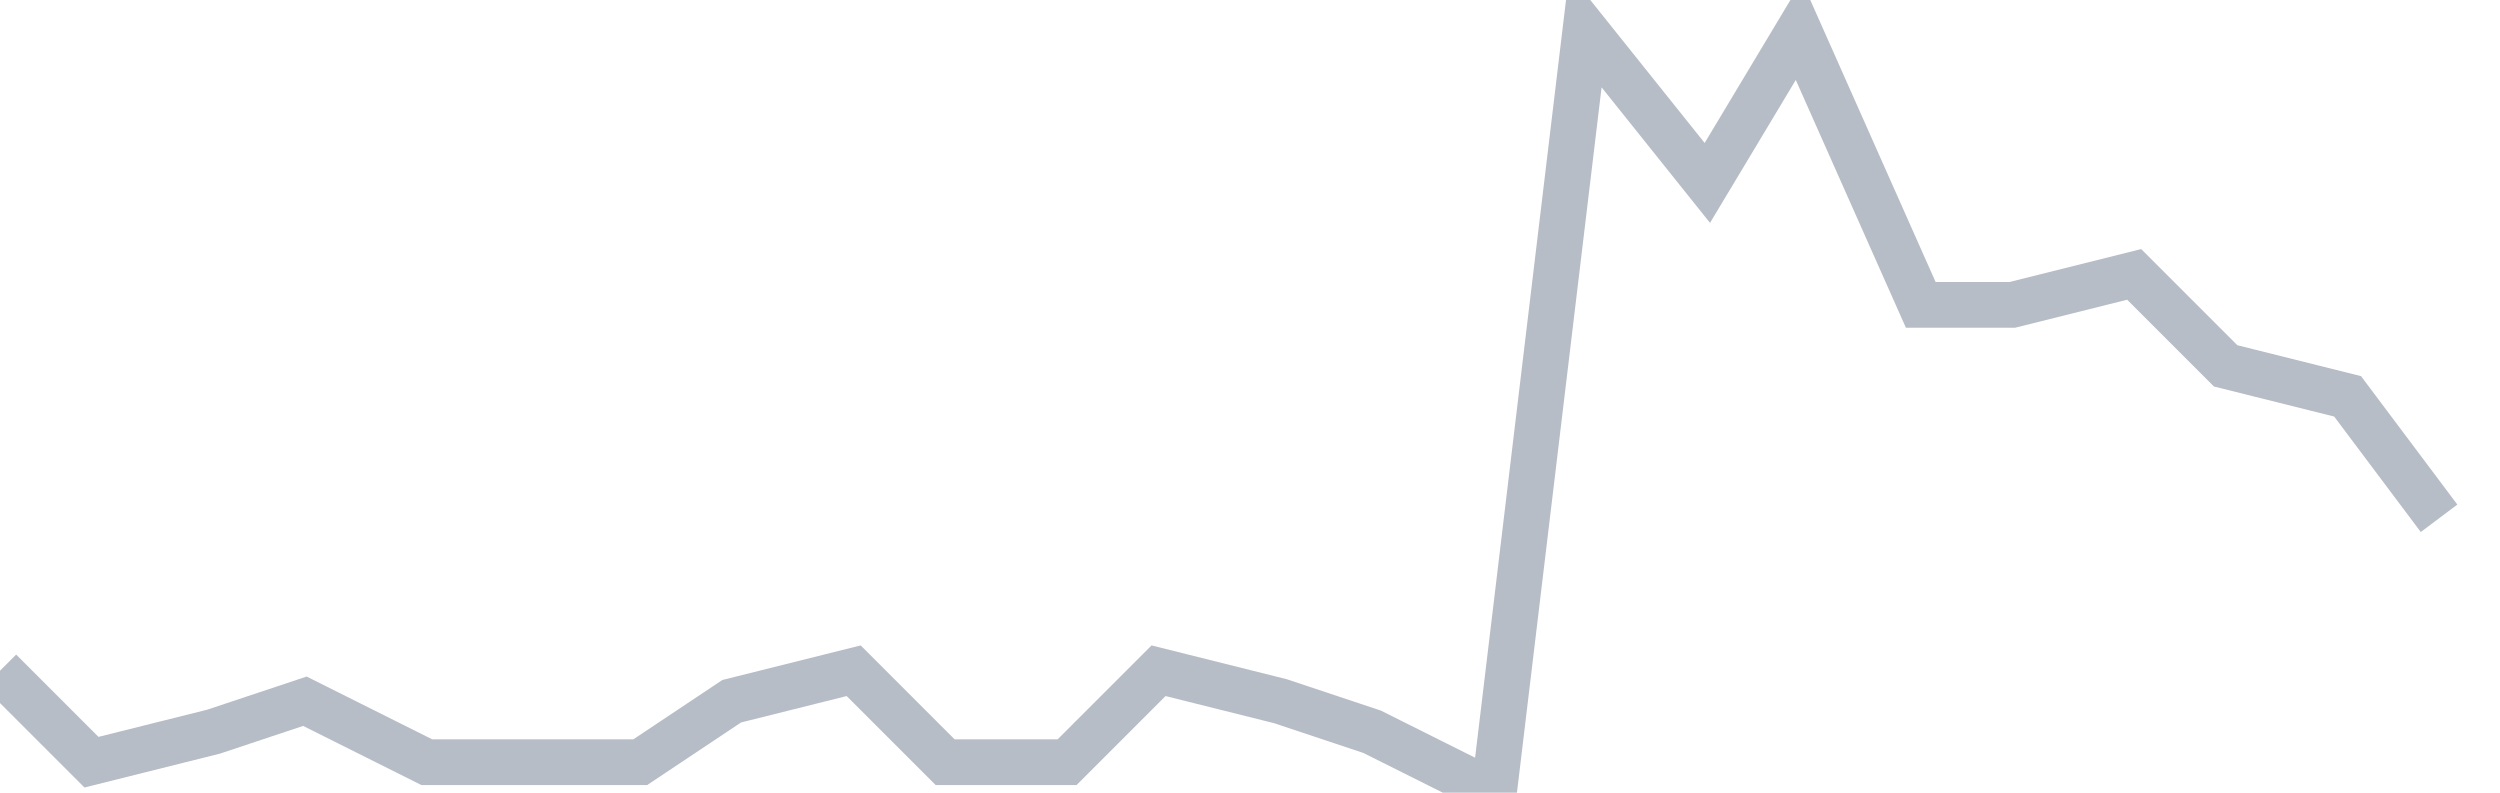
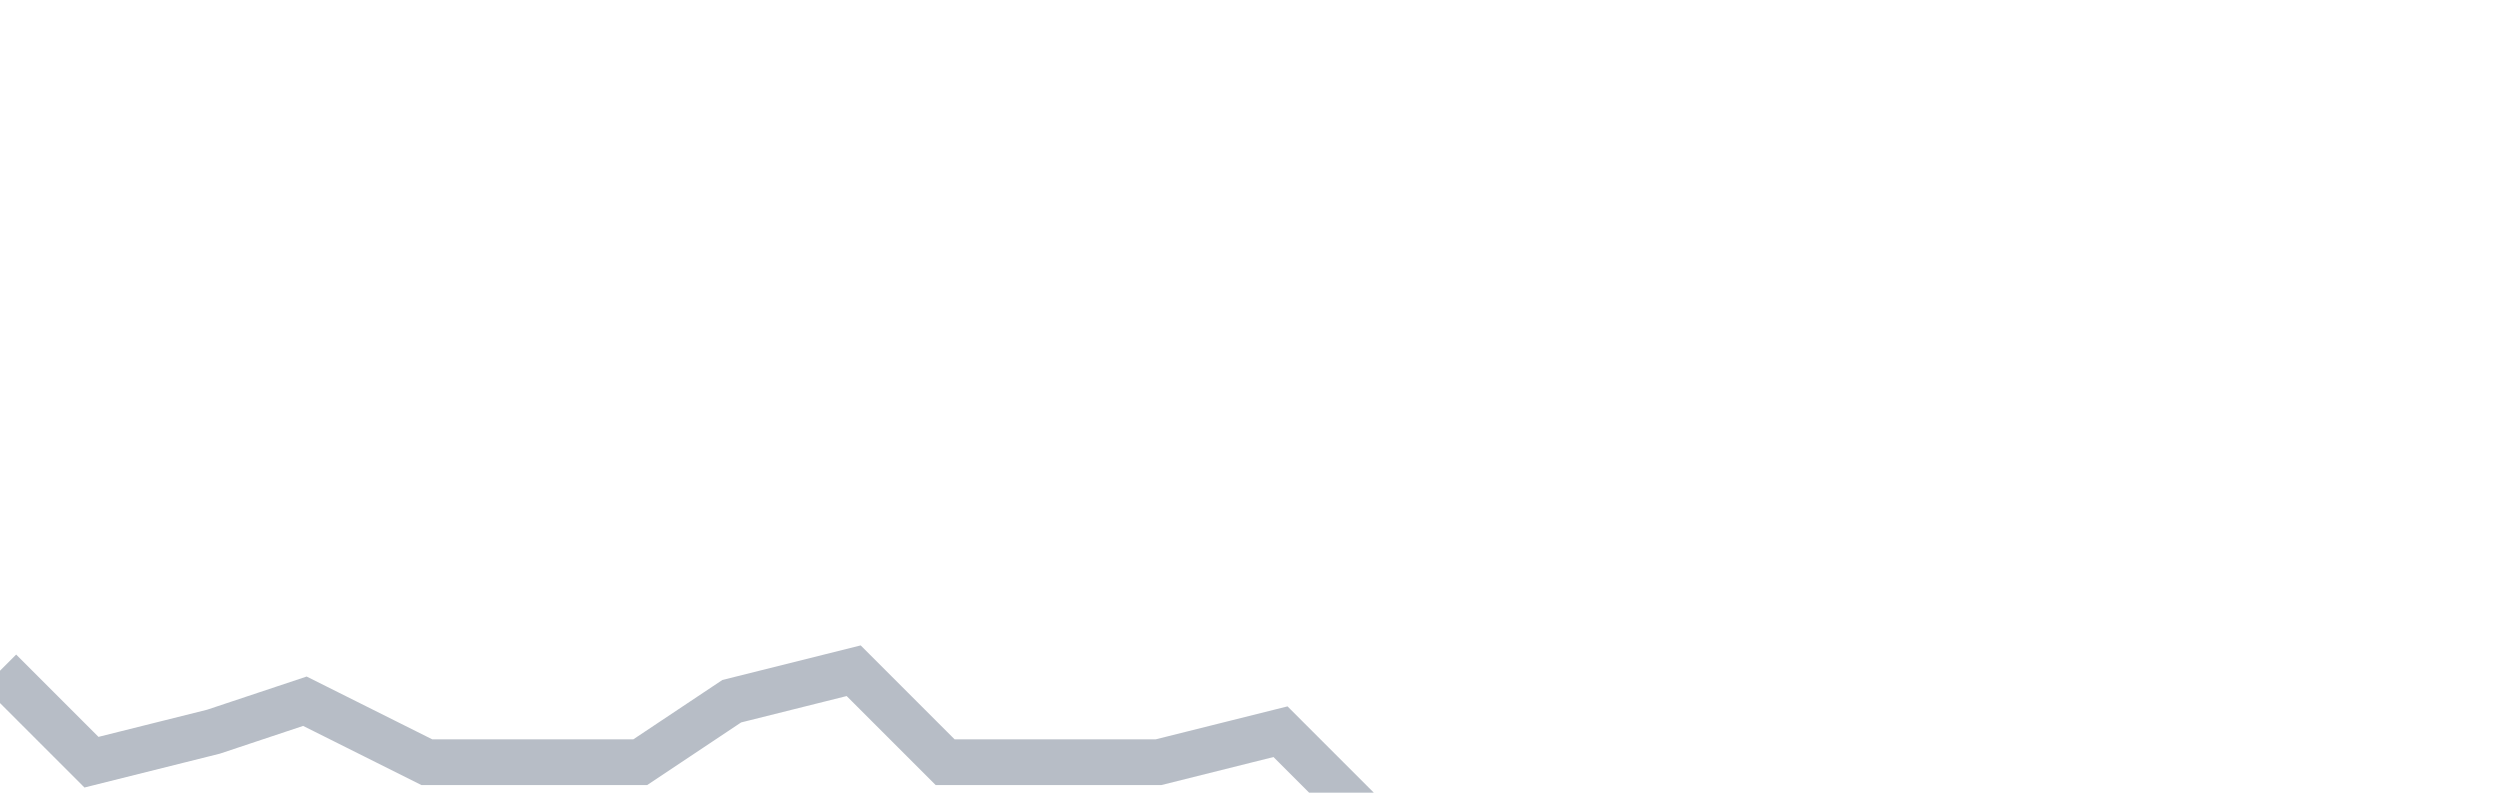
<svg xmlns="http://www.w3.org/2000/svg" width="82" height="26" fill="none">
-   <path d="M0 22l3 3 4-1 3-1 4 2h7l3-2 4-1 3 3h4l3-3 4 1 3 1 4 2 3-25 4 5 3-5 4 9h3l4-1 3 3 4 1 3 4" stroke="#B7BDC6" stroke-width="1.5" />
+   <path d="M0 22l3 3 4-1 3-1 4 2h7l3-2 4-1 3 3h4h3l4-1 3 3 4 1 3 4" stroke="#B7BDC6" stroke-width="1.5" />
</svg>